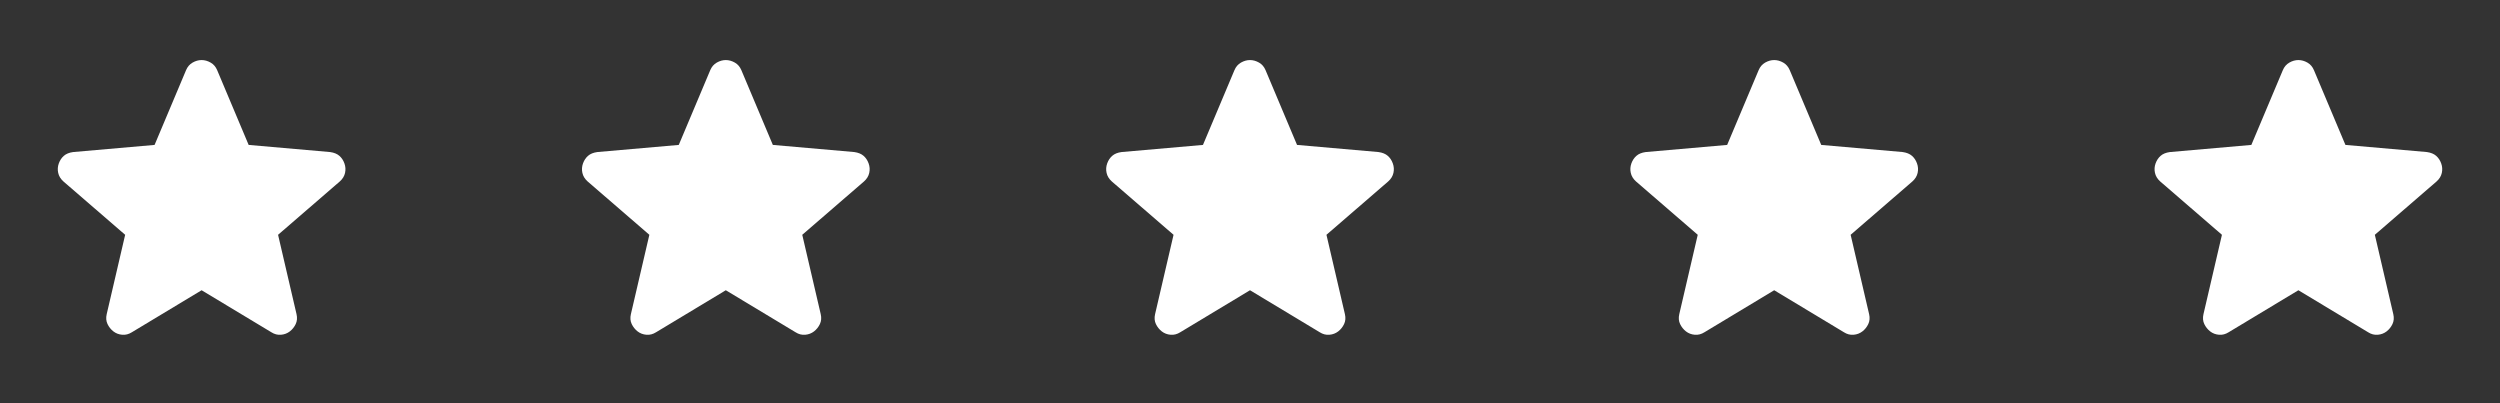
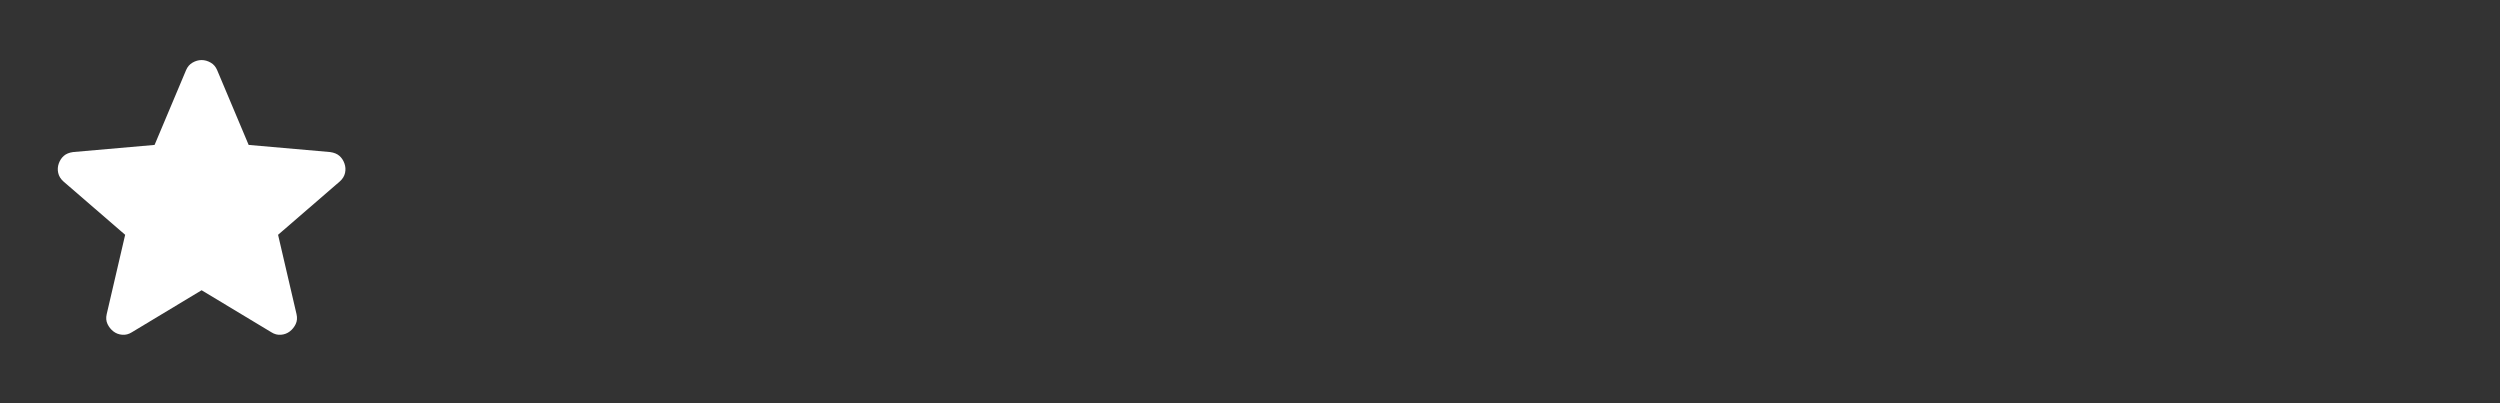
<svg xmlns="http://www.w3.org/2000/svg" width="124" height="20" viewBox="0 0 124 20" fill="none">
  <rect x="0" y="0" width="124" height="20" fill="#333333" stroke="none" />
  <path d="M10 14.396L6.542 16.479C6.389 16.576 6.229 16.618 6.063 16.604C5.896 16.59 5.75 16.535 5.625 16.438C5.5 16.34 5.403 16.219 5.333 16.073C5.264 15.928 5.25 15.764 5.292 15.583L6.208 11.646L3.146 9C3.007 8.875 2.92 8.733 2.886 8.573C2.851 8.413 2.862 8.256 2.917 8.104C2.972 7.952 3.055 7.827 3.167 7.729C3.278 7.631 3.431 7.569 3.625 7.542L7.667 7.188L9.229 3.479C9.299 3.313 9.406 3.188 9.553 3.104C9.699 3.021 9.848 2.979 10 2.979C10.152 2.979 10.301 3.021 10.447 3.104C10.594 3.188 10.701 3.313 10.771 3.479L12.333 7.188L16.375 7.542C16.57 7.569 16.722 7.632 16.833 7.729C16.945 7.826 17.028 7.951 17.083 8.104C17.139 8.257 17.149 8.413 17.115 8.573C17.081 8.733 16.994 8.876 16.854 9L13.792 11.646L14.708 15.583C14.75 15.764 14.736 15.927 14.667 16.073C14.597 16.22 14.5 16.341 14.375 16.438C14.25 16.534 14.104 16.59 13.938 16.604C13.771 16.619 13.611 16.577 13.458 16.479L10 14.396Z" fill="white" />
-   <path d="M36 14.396L32.542 16.479C32.389 16.576 32.229 16.618 32.062 16.604C31.896 16.59 31.75 16.535 31.625 16.438C31.5 16.34 31.403 16.219 31.333 16.073C31.264 15.928 31.25 15.764 31.292 15.583L32.208 11.646L29.146 9C29.007 8.875 28.92 8.733 28.886 8.573C28.851 8.413 28.862 8.256 28.917 8.104C28.972 7.952 29.055 7.827 29.167 7.729C29.278 7.631 29.431 7.569 29.625 7.542L33.667 7.188L35.229 3.479C35.299 3.313 35.406 3.188 35.553 3.104C35.699 3.021 35.848 2.979 36 2.979C36.152 2.979 36.301 3.021 36.447 3.104C36.594 3.188 36.701 3.313 36.771 3.479L38.333 7.188L42.375 7.542C42.569 7.569 42.722 7.632 42.833 7.729C42.944 7.826 43.028 7.951 43.083 8.104C43.139 8.257 43.15 8.413 43.115 8.573C43.081 8.733 42.994 8.876 42.854 9L39.792 11.646L40.708 15.583C40.75 15.764 40.736 15.927 40.667 16.073C40.597 16.22 40.5 16.341 40.375 16.438C40.25 16.534 40.104 16.59 39.938 16.604C39.771 16.619 39.611 16.577 39.458 16.479L36 14.396Z" fill="white" />
-   <path d="M62 14.396L58.542 16.479C58.389 16.576 58.229 16.618 58.062 16.604C57.896 16.59 57.75 16.535 57.625 16.438C57.5 16.34 57.403 16.219 57.333 16.073C57.264 15.928 57.25 15.764 57.292 15.583L58.208 11.646L55.146 9C55.007 8.875 54.92 8.733 54.886 8.573C54.851 8.413 54.862 8.256 54.917 8.104C54.972 7.952 55.055 7.827 55.167 7.729C55.278 7.631 55.431 7.569 55.625 7.542L59.667 7.188L61.229 3.479C61.299 3.313 61.406 3.188 61.553 3.104C61.699 3.021 61.848 2.979 62 2.979C62.152 2.979 62.301 3.021 62.447 3.104C62.594 3.188 62.701 3.313 62.771 3.479L64.333 7.188L68.375 7.542C68.57 7.569 68.722 7.632 68.833 7.729C68.945 7.826 69.028 7.951 69.083 8.104C69.139 8.257 69.15 8.413 69.115 8.573C69.081 8.733 68.994 8.876 68.854 9L65.792 11.646L66.708 15.583C66.75 15.764 66.736 15.927 66.667 16.073C66.597 16.22 66.5 16.341 66.375 16.438C66.25 16.534 66.104 16.59 65.938 16.604C65.771 16.619 65.611 16.577 65.458 16.479L62 14.396Z" fill="white" />
-   <path d="M88 14.396L84.542 16.479C84.389 16.576 84.229 16.618 84.062 16.604C83.896 16.59 83.75 16.535 83.625 16.438C83.5 16.34 83.403 16.219 83.333 16.073C83.264 15.928 83.25 15.764 83.292 15.583L84.208 11.646L81.146 9C81.007 8.875 80.92 8.733 80.886 8.573C80.851 8.413 80.862 8.256 80.917 8.104C80.972 7.952 81.055 7.827 81.167 7.729C81.278 7.631 81.431 7.569 81.625 7.542L85.667 7.188L87.229 3.479C87.299 3.313 87.406 3.188 87.552 3.104C87.699 3.021 87.848 2.979 88 2.979C88.152 2.979 88.301 3.021 88.448 3.104C88.594 3.188 88.701 3.313 88.771 3.479L90.333 7.188L94.375 7.542C94.57 7.569 94.722 7.632 94.833 7.729C94.945 7.826 95.028 7.951 95.083 8.104C95.139 8.257 95.15 8.413 95.115 8.573C95.081 8.733 94.994 8.876 94.854 9L91.792 11.646L92.708 15.583C92.75 15.764 92.736 15.927 92.667 16.073C92.597 16.22 92.5 16.341 92.375 16.438C92.25 16.534 92.104 16.59 91.938 16.604C91.771 16.619 91.611 16.577 91.458 16.479L88 14.396Z" fill="white" />
-   <path d="M114 14.396L110.542 16.479C110.389 16.576 110.229 16.618 110.063 16.604C109.896 16.59 109.75 16.535 109.625 16.438C109.5 16.34 109.403 16.219 109.333 16.073C109.264 15.928 109.25 15.764 109.292 15.583L110.208 11.646L107.146 9C107.007 8.875 106.92 8.733 106.886 8.573C106.851 8.413 106.862 8.256 106.917 8.104C106.972 7.952 107.055 7.827 107.167 7.729C107.278 7.631 107.431 7.569 107.625 7.542L111.667 7.188L113.229 3.479C113.299 3.313 113.406 3.188 113.553 3.104C113.699 3.021 113.848 2.979 114 2.979C114.152 2.979 114.301 3.021 114.448 3.104C114.594 3.188 114.701 3.313 114.771 3.479L116.333 7.188L120.375 7.542C120.569 7.569 120.722 7.632 120.833 7.729C120.944 7.826 121.028 7.951 121.083 8.104C121.139 8.257 121.149 8.413 121.115 8.573C121.081 8.733 120.994 8.876 120.854 9L117.792 11.646L118.708 15.583C118.75 15.764 118.736 15.927 118.667 16.073C118.597 16.22 118.5 16.341 118.375 16.438C118.25 16.534 118.104 16.59 117.938 16.604C117.771 16.619 117.611 16.577 117.458 16.479L114 14.396Z" fill="white" />
</svg>